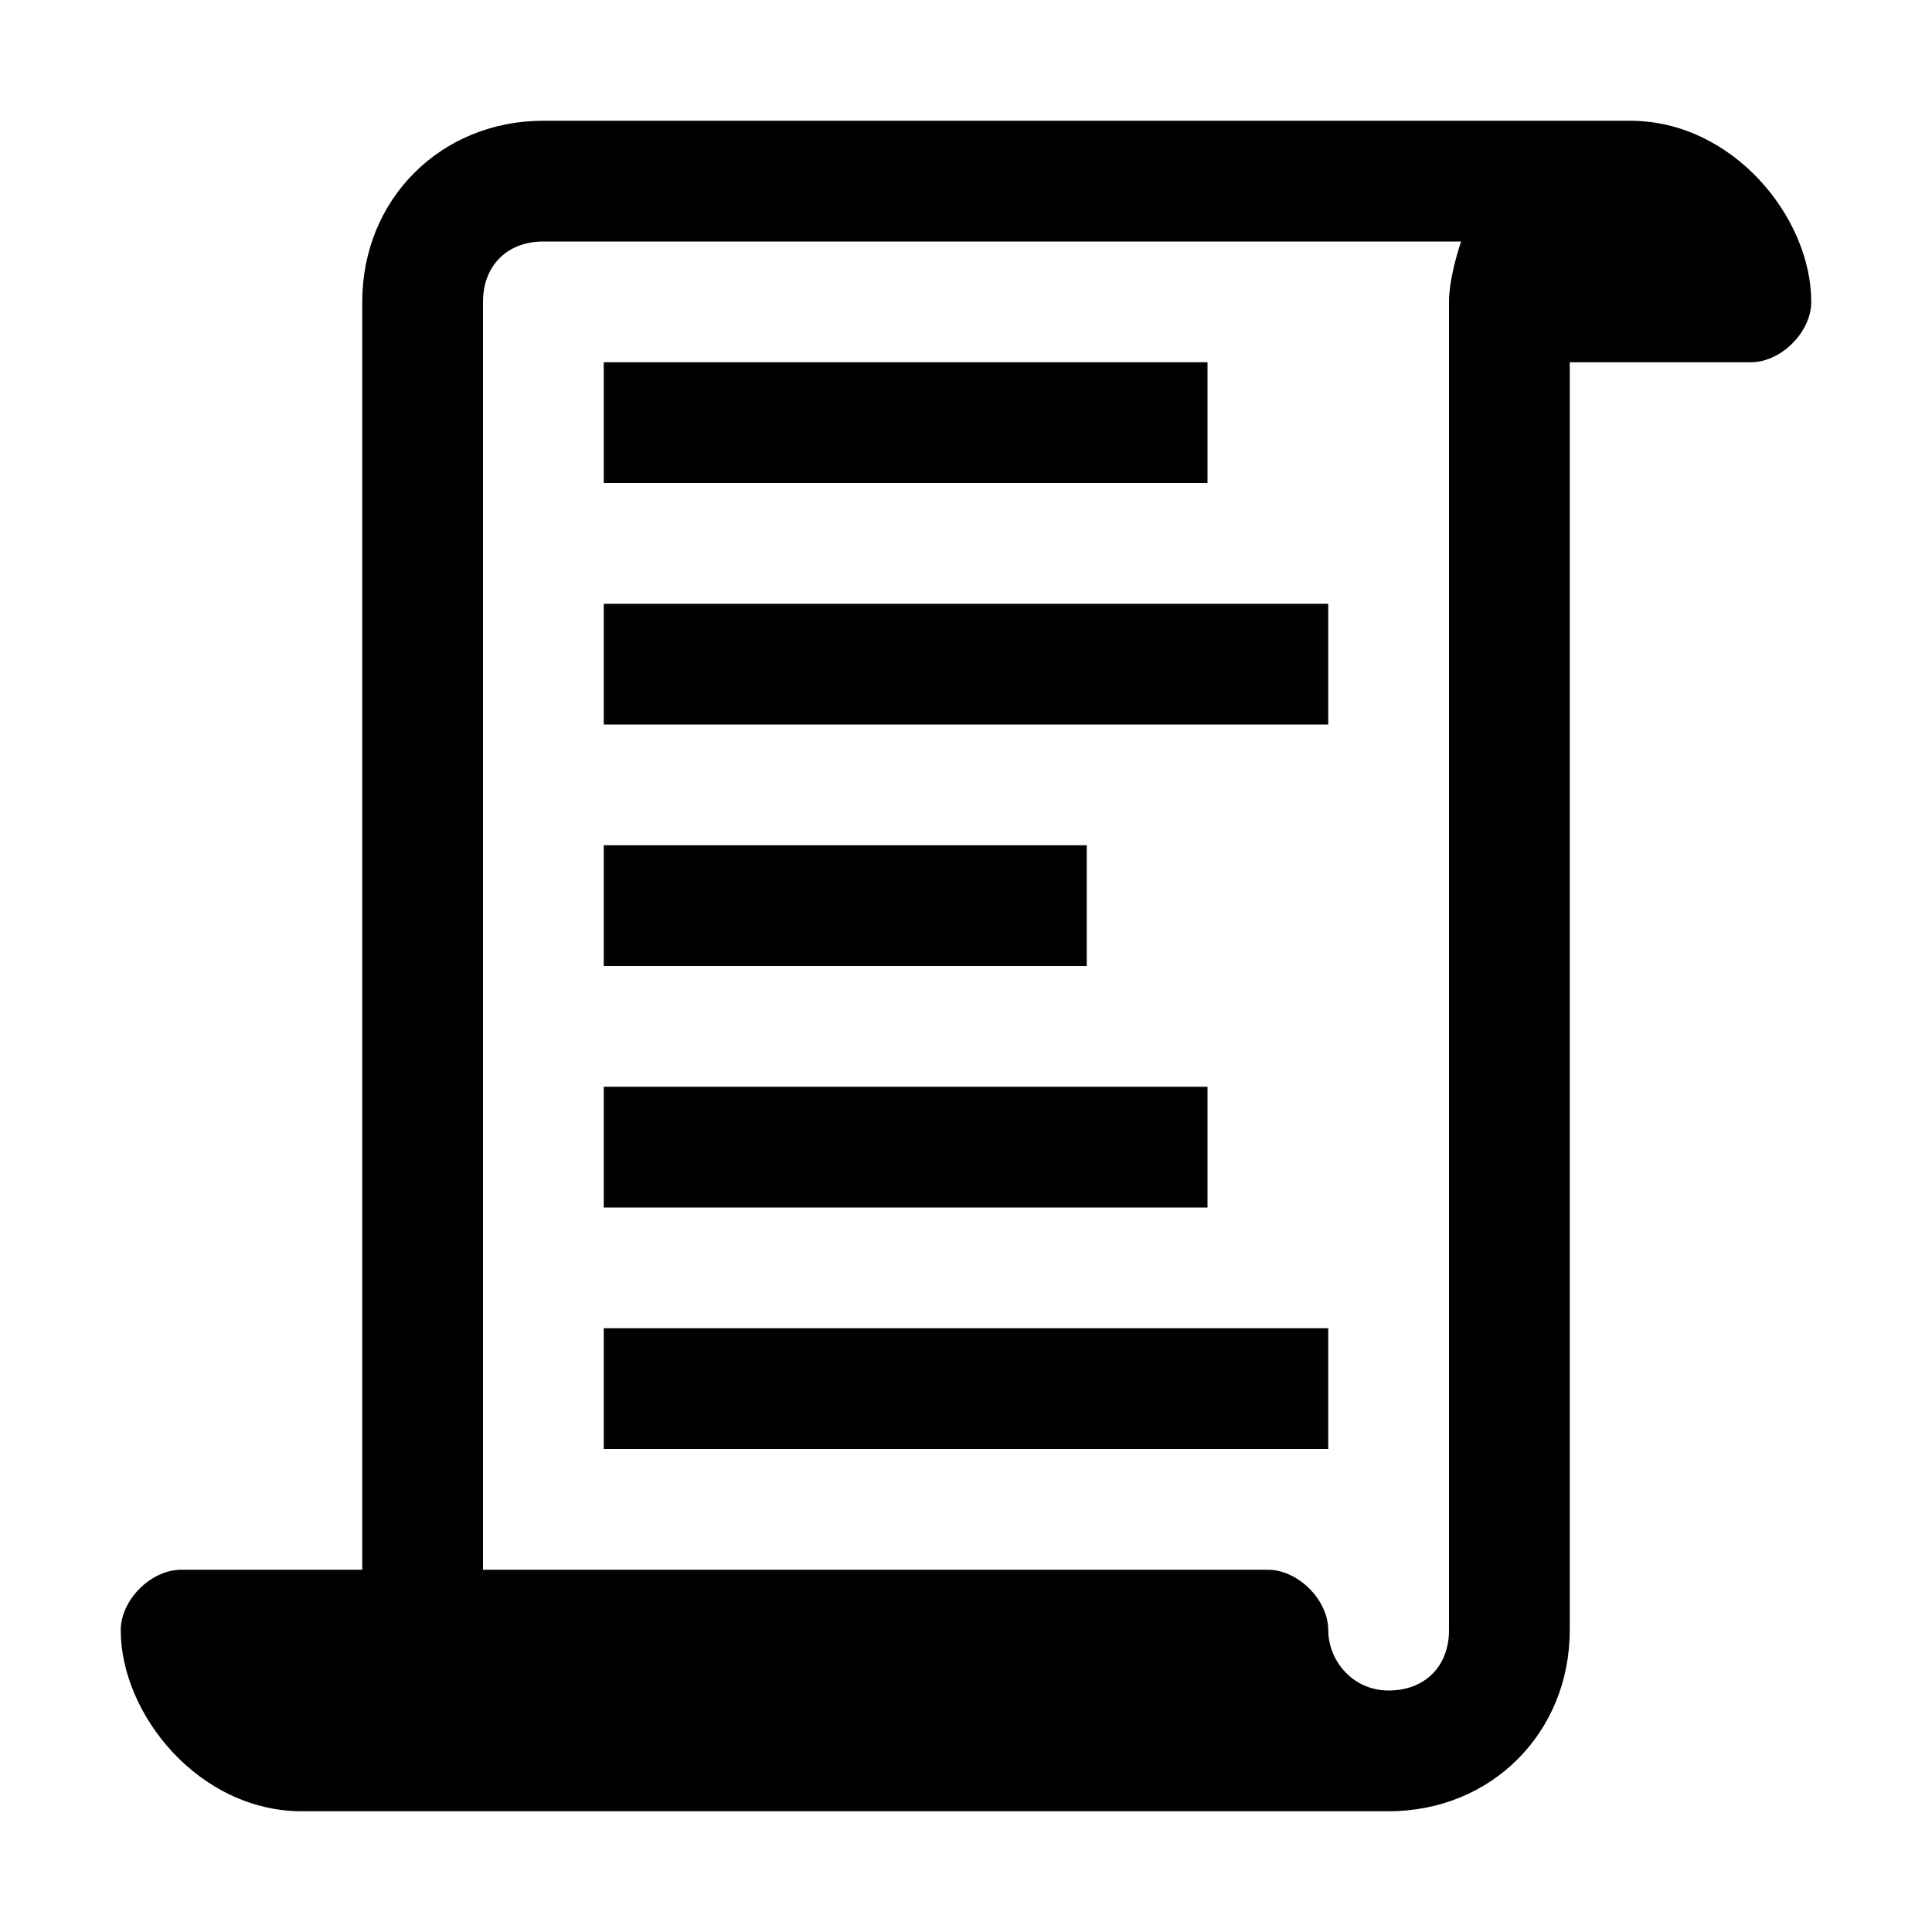
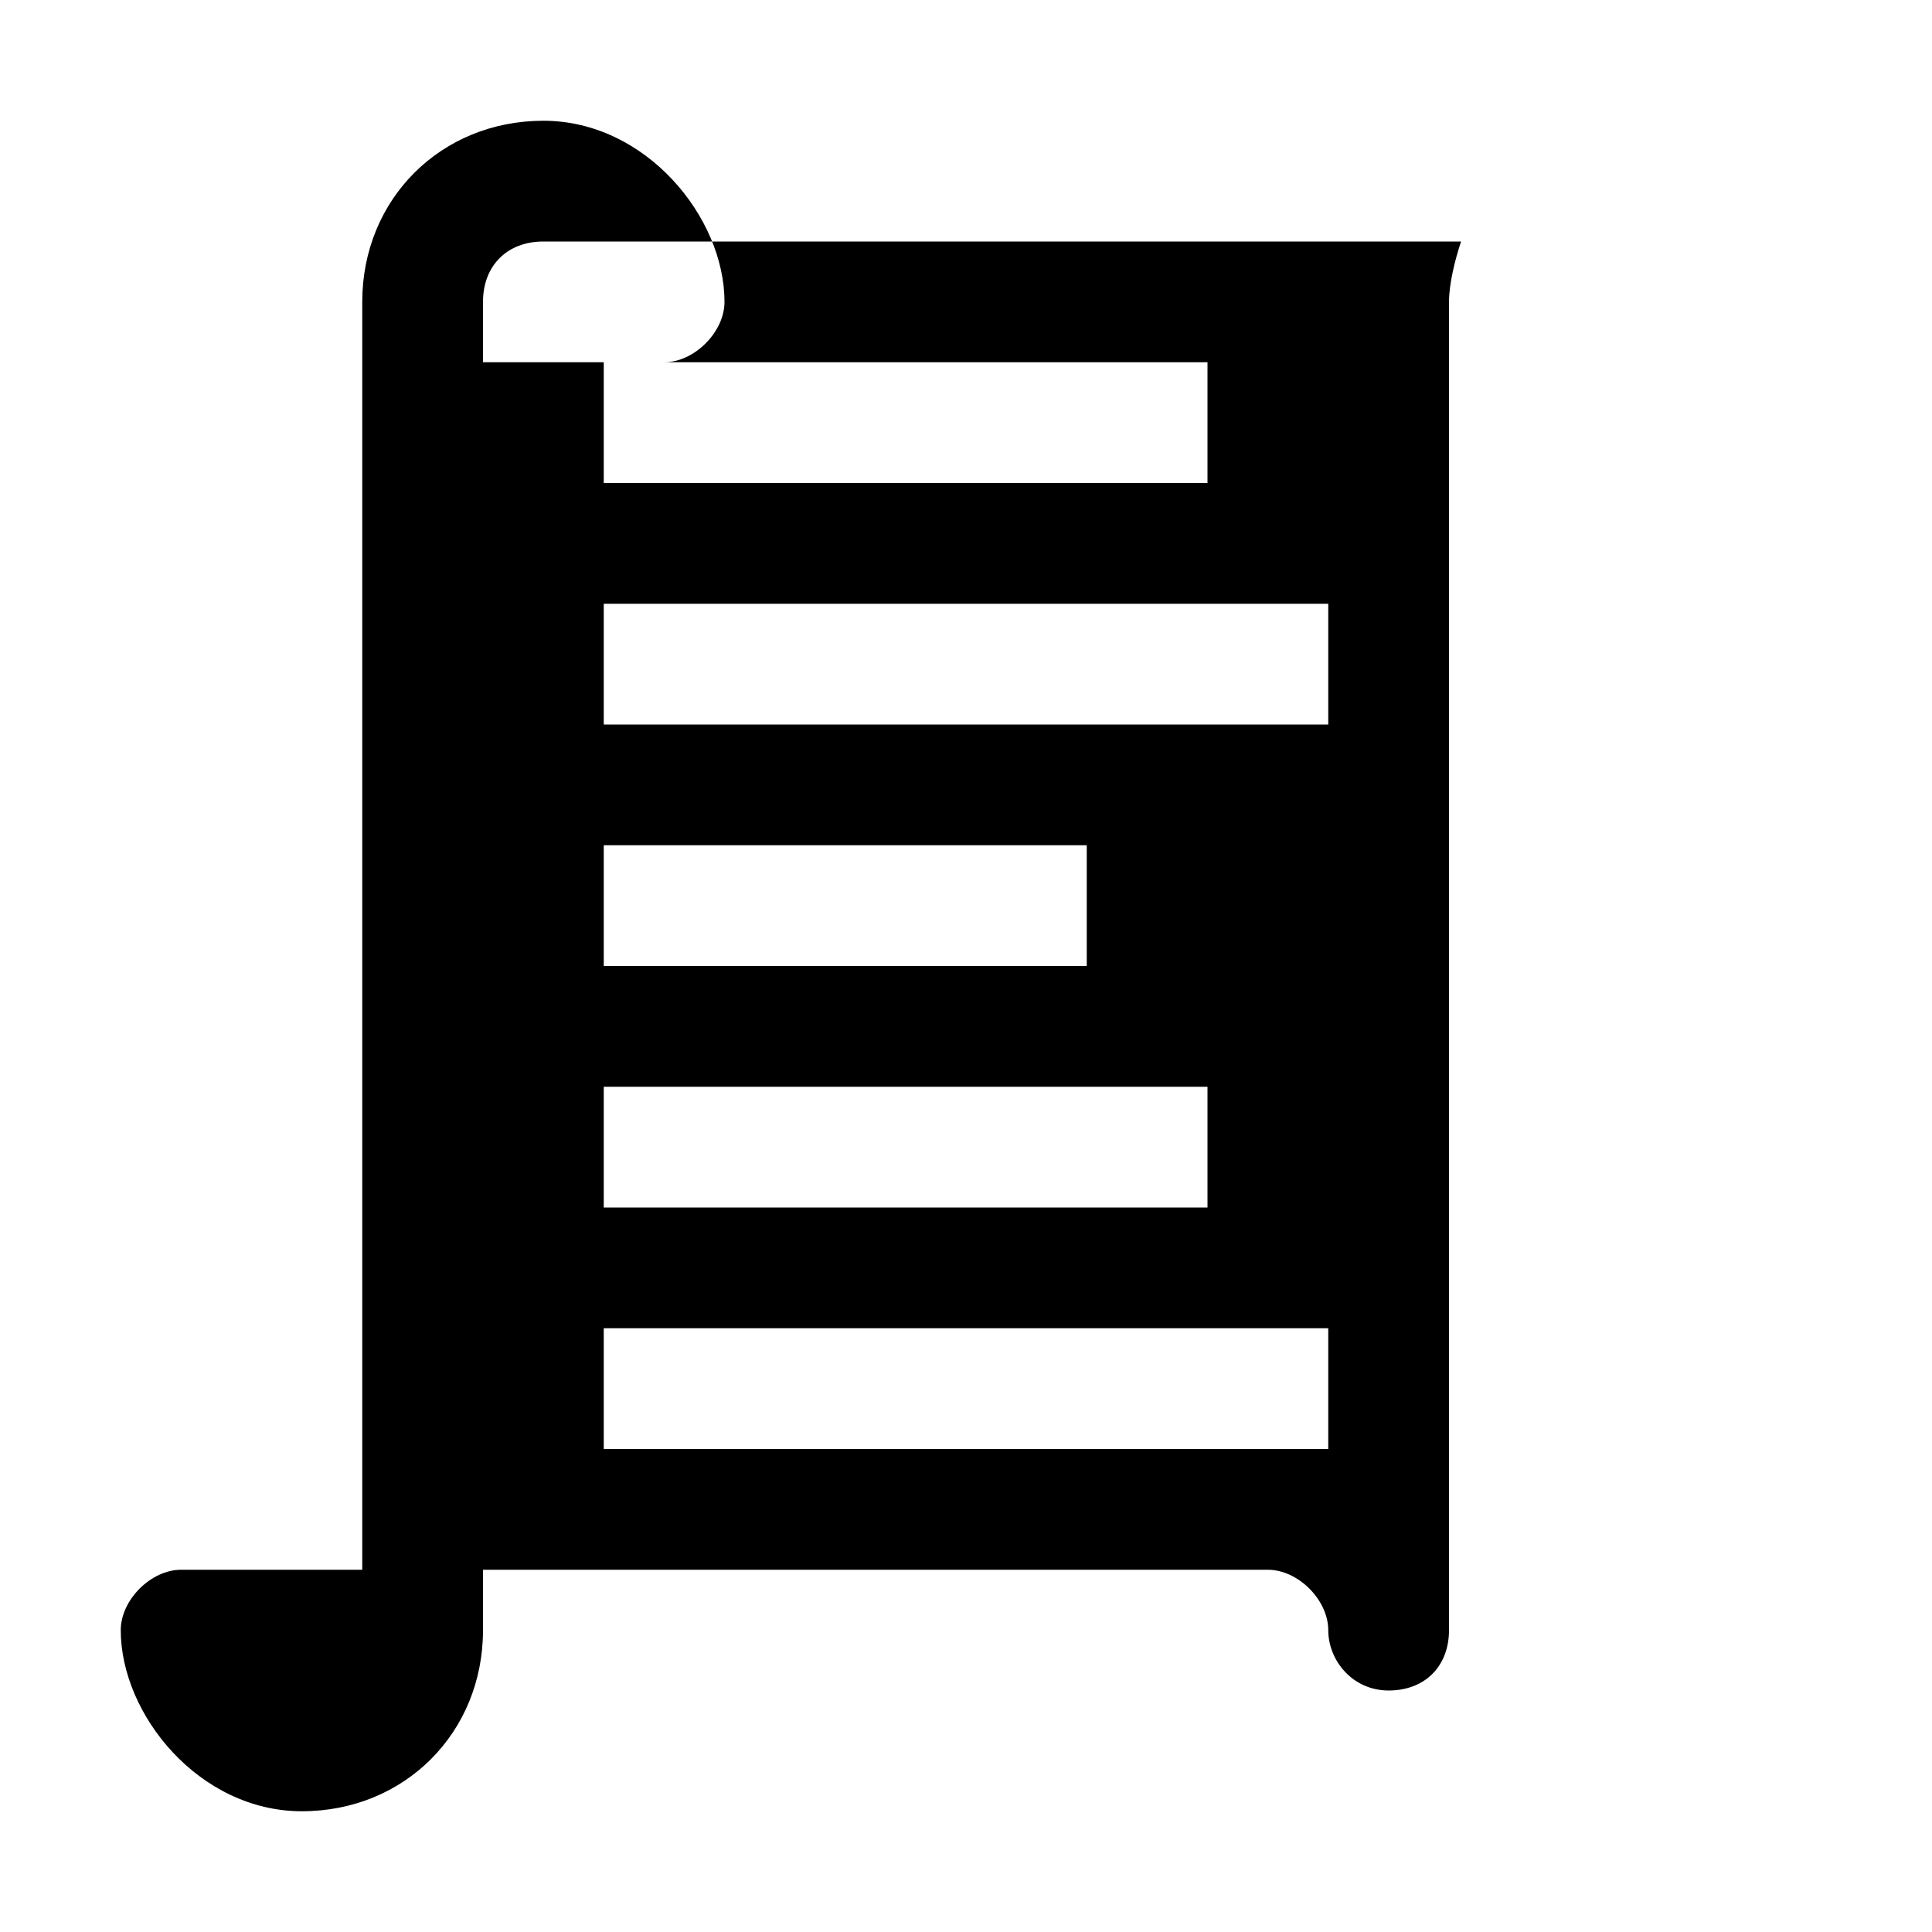
<svg xmlns="http://www.w3.org/2000/svg" viewBox="0 0 32 32">
-   <path d="m9 2c-1.7 0-3 1.3-3 3v21h-3c-.5 0-1 .5-1 1 0 1.4 1.3 3 3 3h18c1.7 0 3-1.3 3-3v-21h3c.5 0 1-.5 1-1 0-1.4-1.3-3-3-3zm0 2h15.2c-.1.3-.2.7-.2 1v22c0 .6-.4 1-1 1s-1-.5-1-1-.5-1-1-1h-13v-21c0-.6.4-1 1-1zm1 2v2h10v-2zm0 4v2h12v-2zm0 4v2h8v-2zm0 4v2h10v-2zm0 4v2h12v-2z" />
+   <path d="m9 2c-1.7 0-3 1.3-3 3v21h-3c-.5 0-1 .5-1 1 0 1.4 1.3 3 3 3c1.7 0 3-1.3 3-3v-21h3c.5 0 1-.5 1-1 0-1.4-1.3-3-3-3zm0 2h15.2c-.1.3-.2.7-.2 1v22c0 .6-.4 1-1 1s-1-.5-1-1-.5-1-1-1h-13v-21c0-.6.4-1 1-1zm1 2v2h10v-2zm0 4v2h12v-2zm0 4v2h8v-2zm0 4v2h10v-2zm0 4v2h12v-2z" />
</svg>